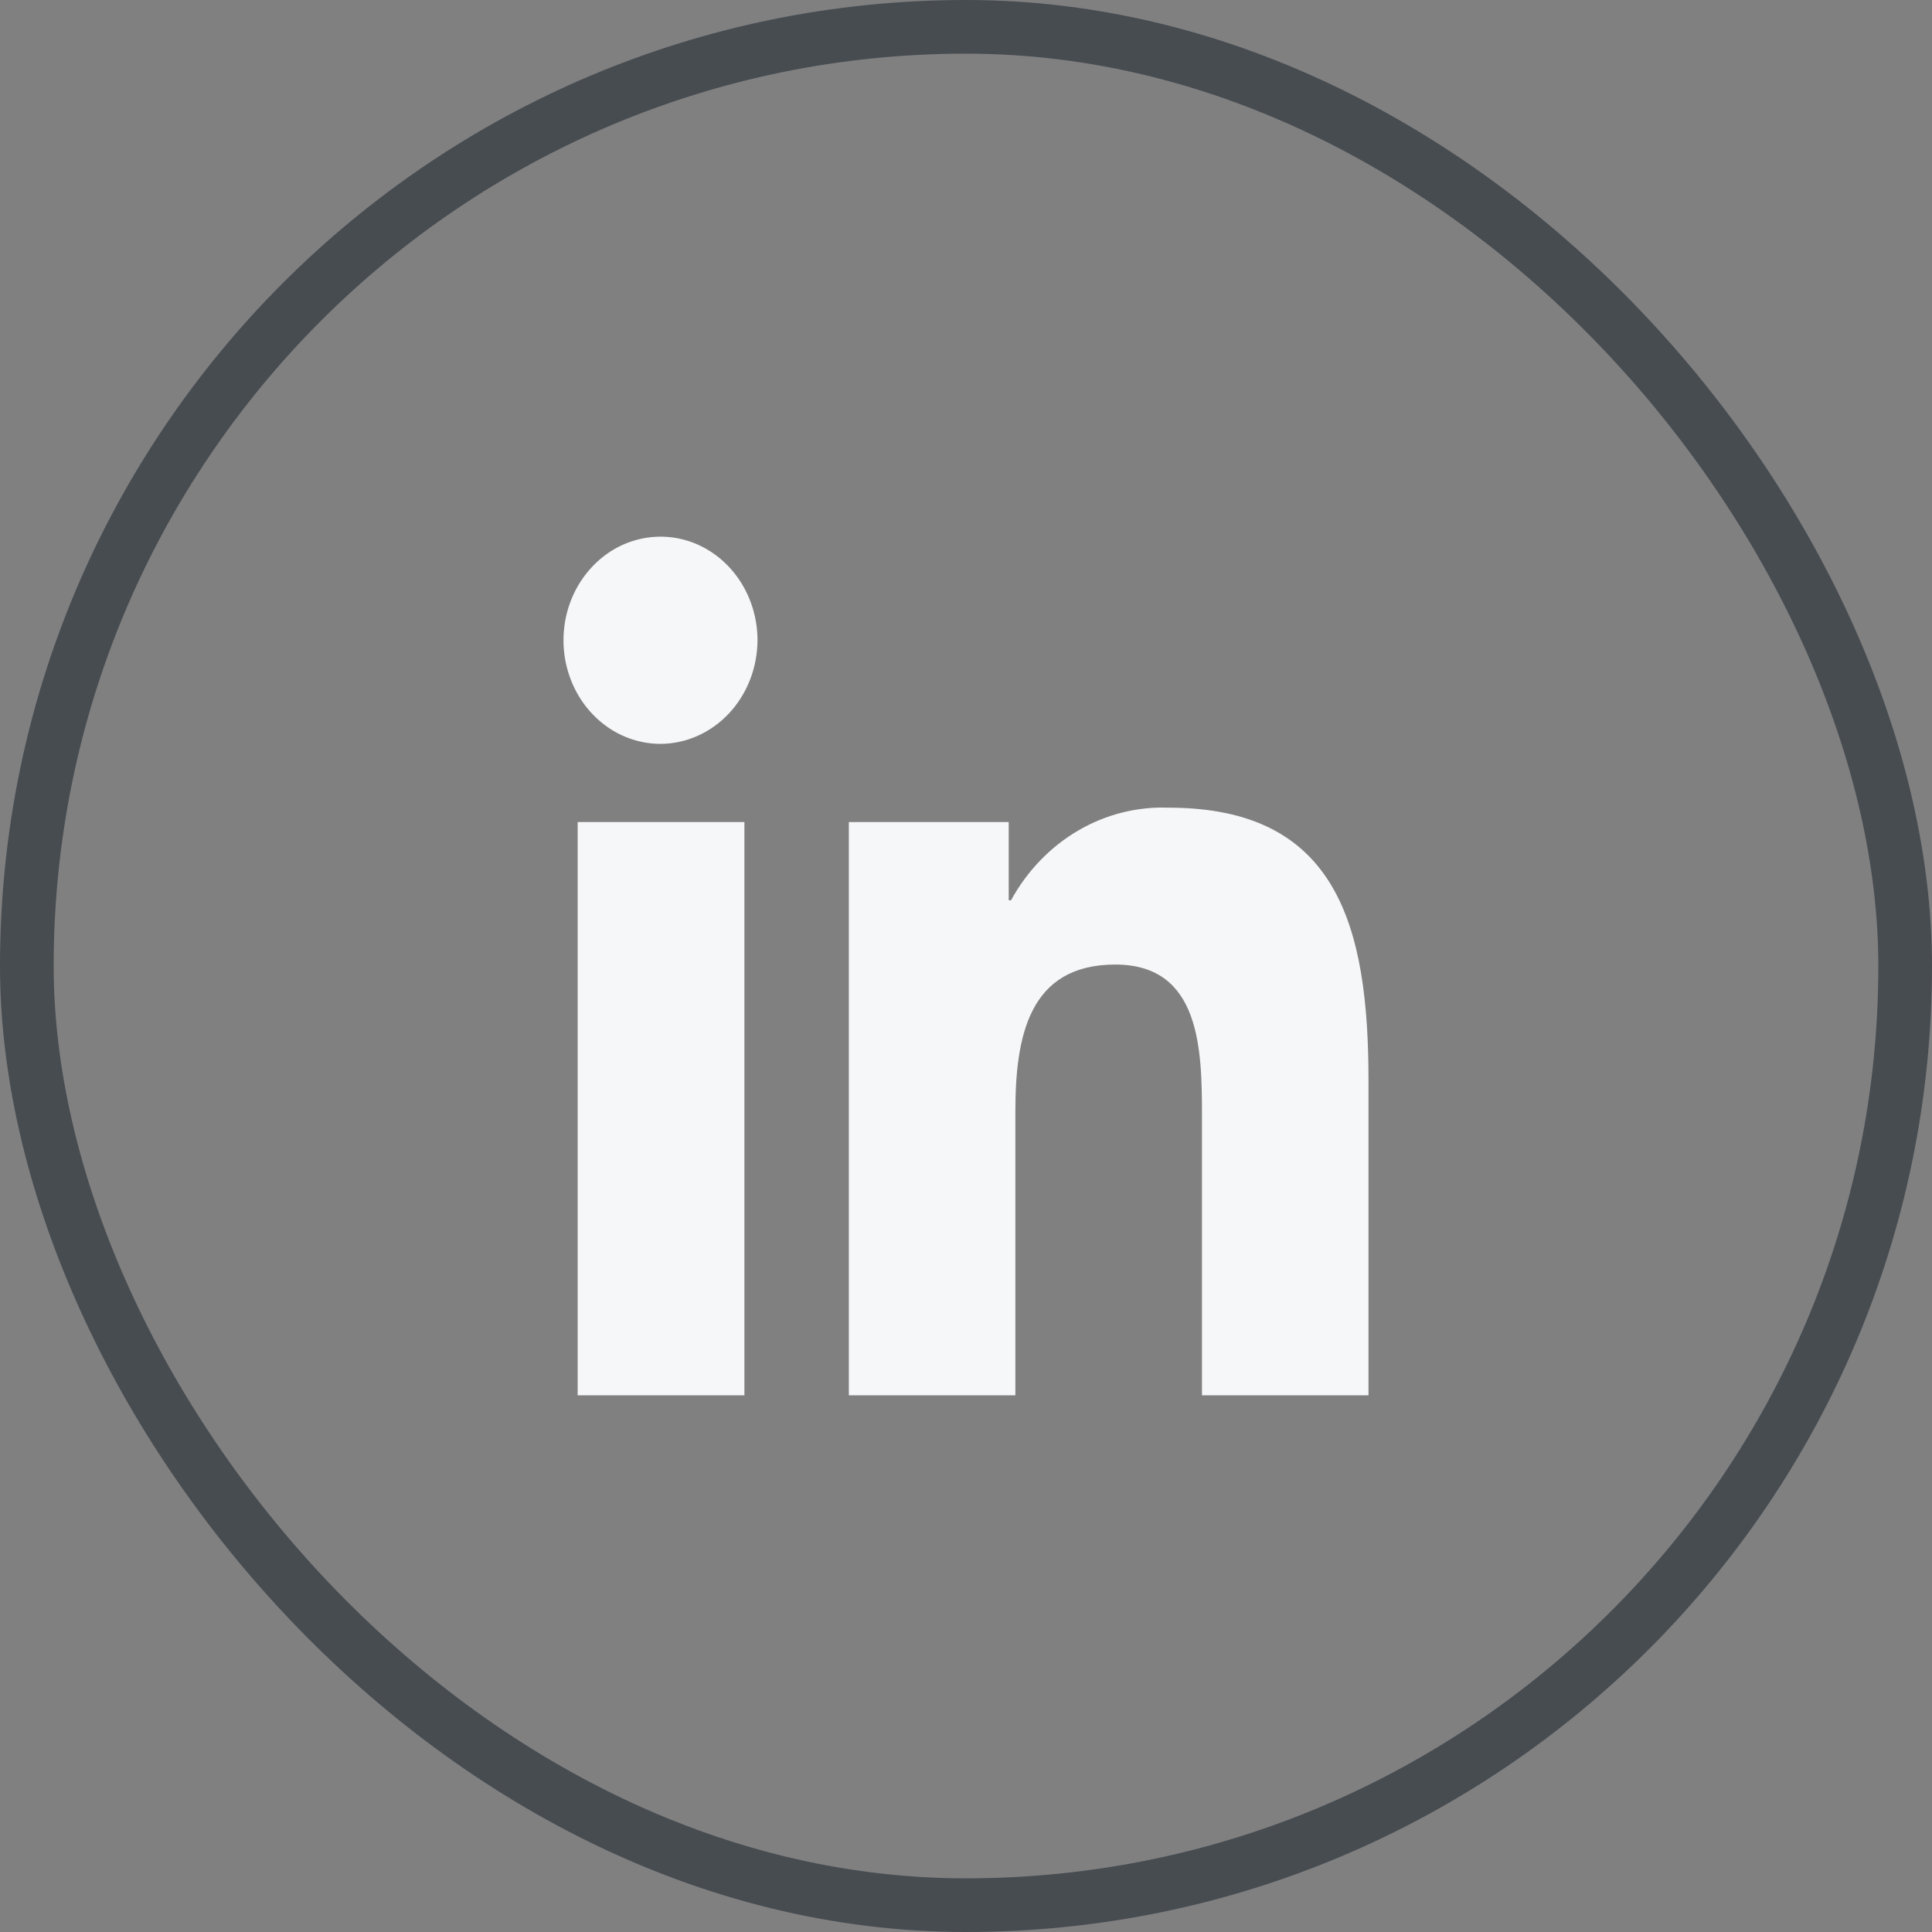
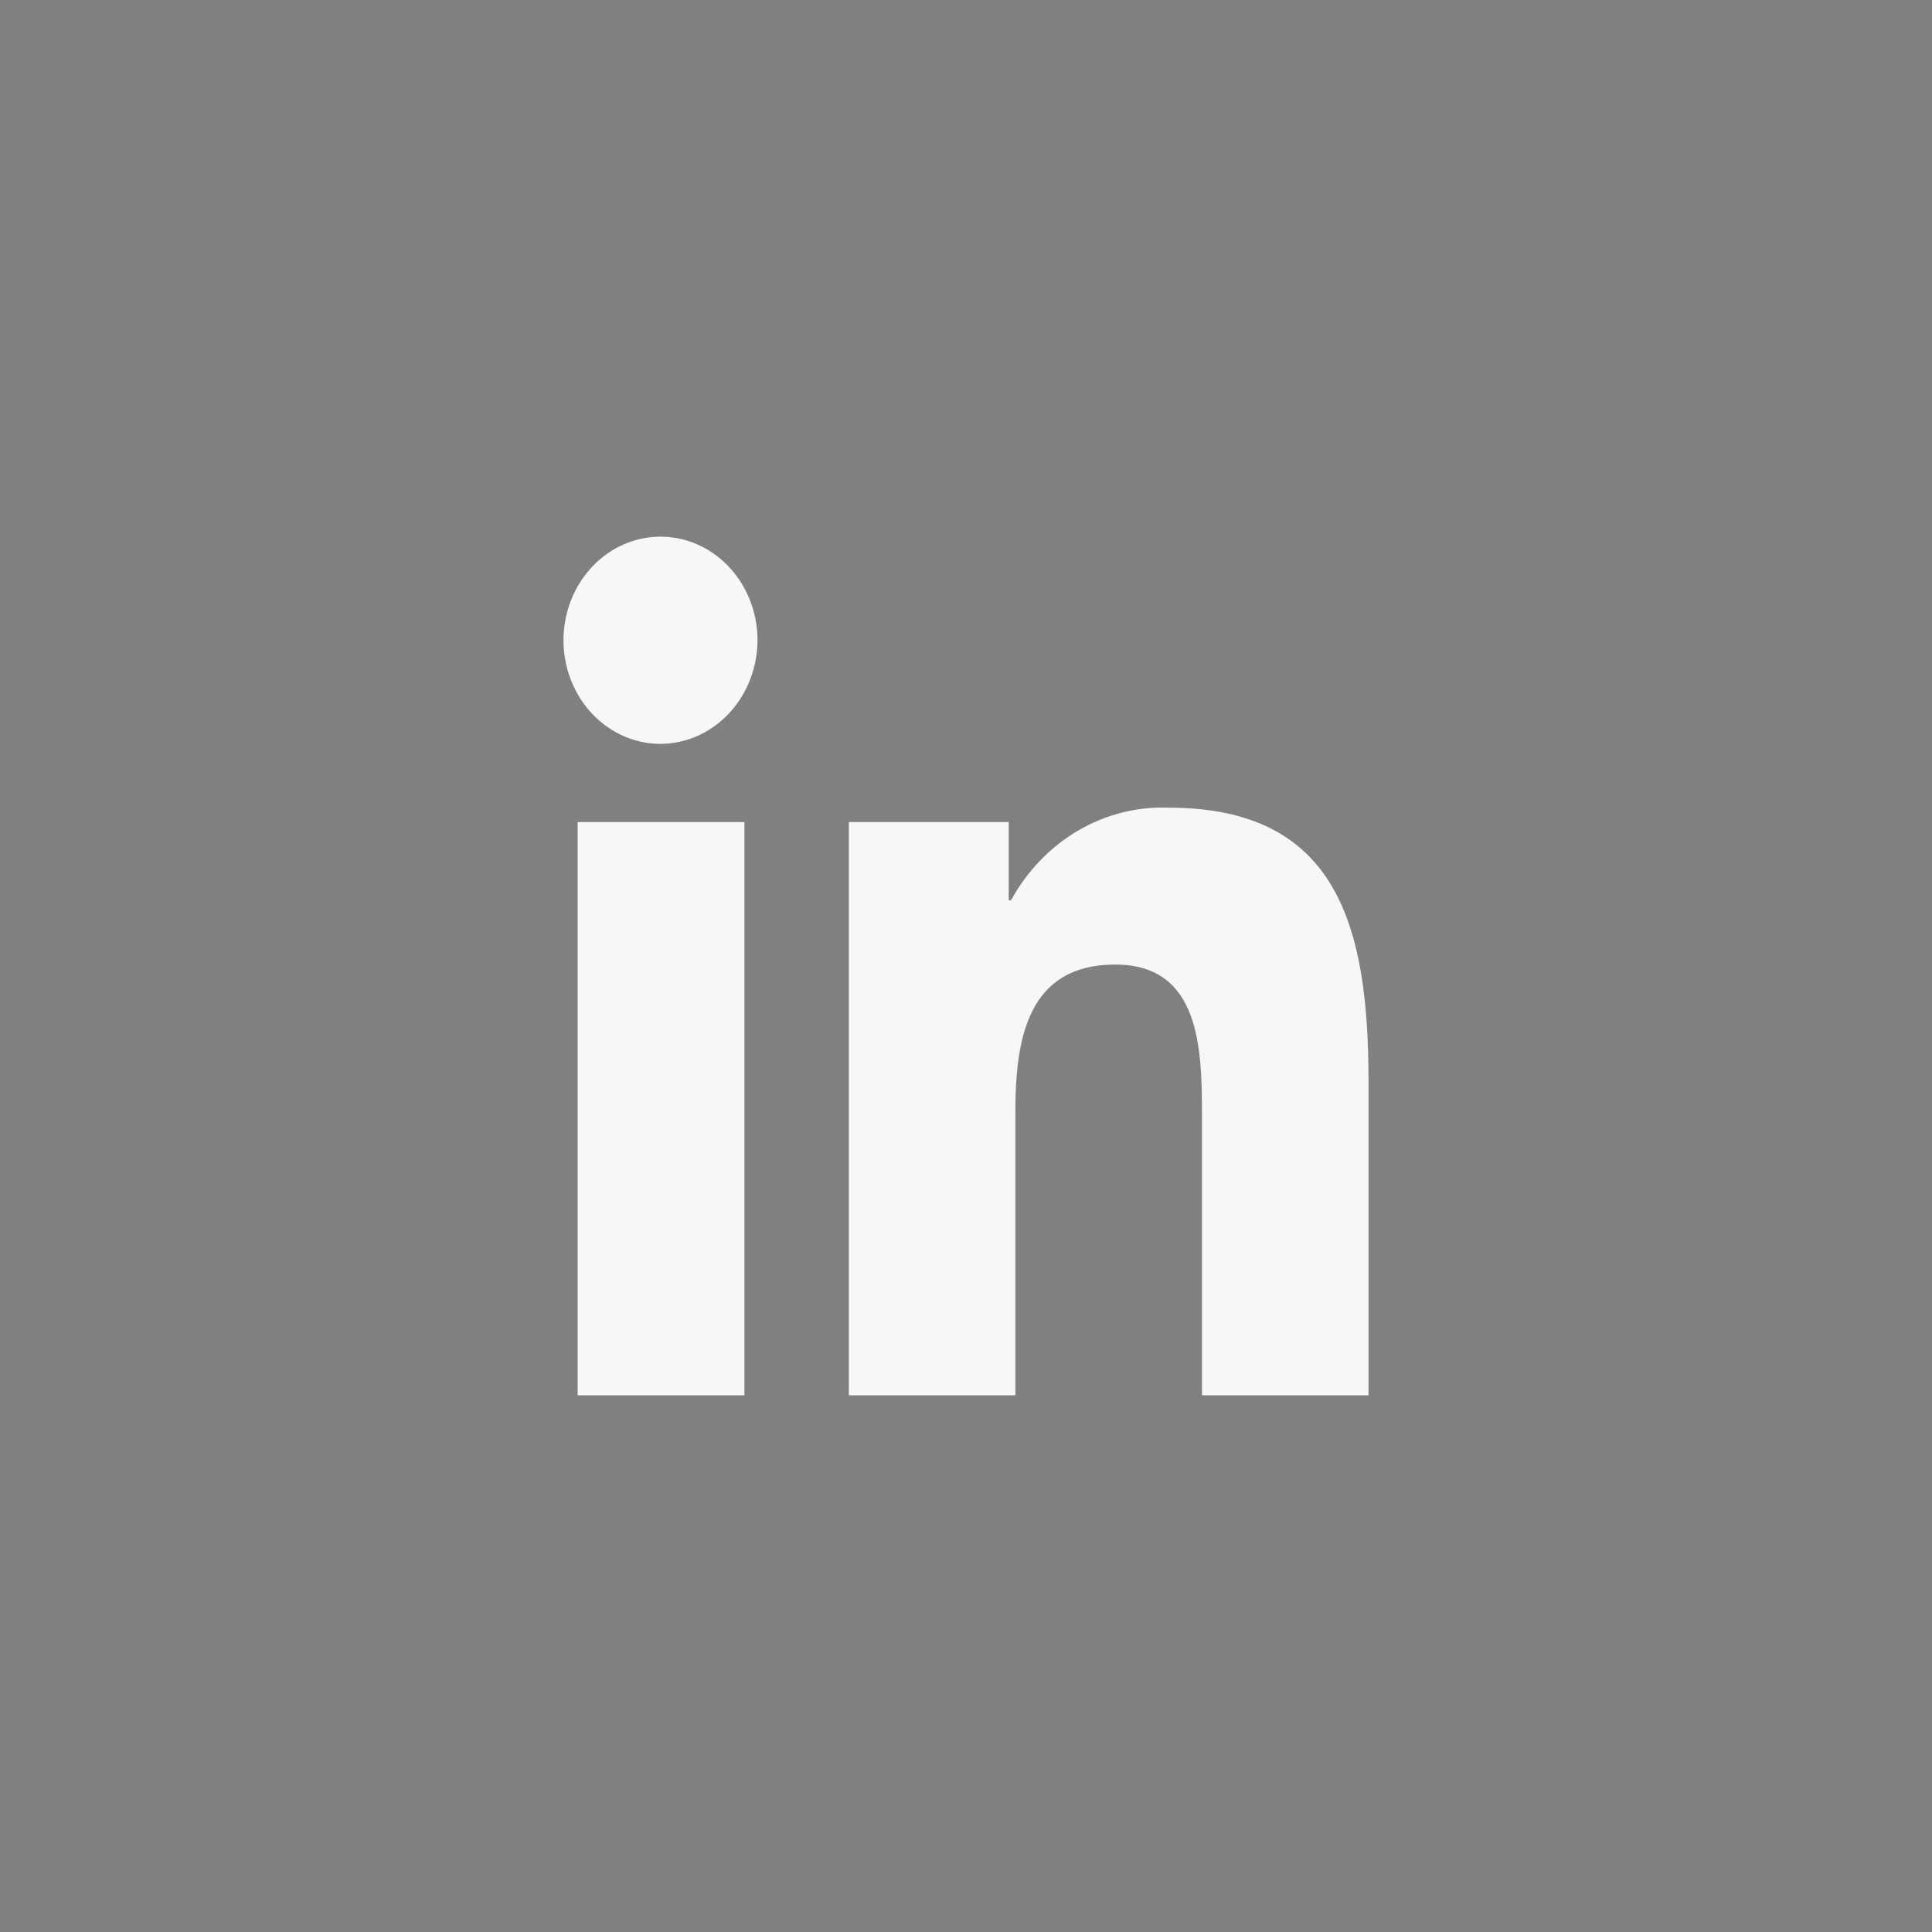
<svg xmlns="http://www.w3.org/2000/svg" width="36" height="36" viewBox="0 0 36 36" fill="none">
  <rect x="0" y="0" width="36" height="36" fill="#808080" stroke="none" />
-   <rect x="0.5" y="0.5" width="35" height="35" rx="17.5" stroke="#474C51" />
  <path d="M13.871 26H10.764V15.318H13.871V26ZM12.315 13.861C11.958 13.862 11.608 13.751 11.31 13.54C11.012 13.329 10.779 13.029 10.641 12.677C10.502 12.325 10.465 11.937 10.533 11.562C10.601 11.188 10.772 10.843 11.024 10.572C11.275 10.3 11.596 10.115 11.947 10.039C12.297 9.963 12.66 9.999 12.991 10.143C13.322 10.288 13.605 10.534 13.805 10.85C14.005 11.167 14.113 11.539 14.115 11.921C14.115 12.433 13.926 12.924 13.589 13.287C13.252 13.65 12.794 13.857 12.315 13.861ZM25.498 26H22.397V20.802C22.397 19.562 22.374 17.973 20.782 17.973C19.168 17.973 18.92 19.32 18.92 20.712V26H15.817V15.318H18.796V16.775H18.839C19.137 16.231 19.568 15.783 20.085 15.479C20.603 15.175 21.188 15.027 21.778 15.05C24.922 15.05 25.5 17.262 25.5 20.134V26H25.498Z" fill="#F6F7F9" />
</svg>